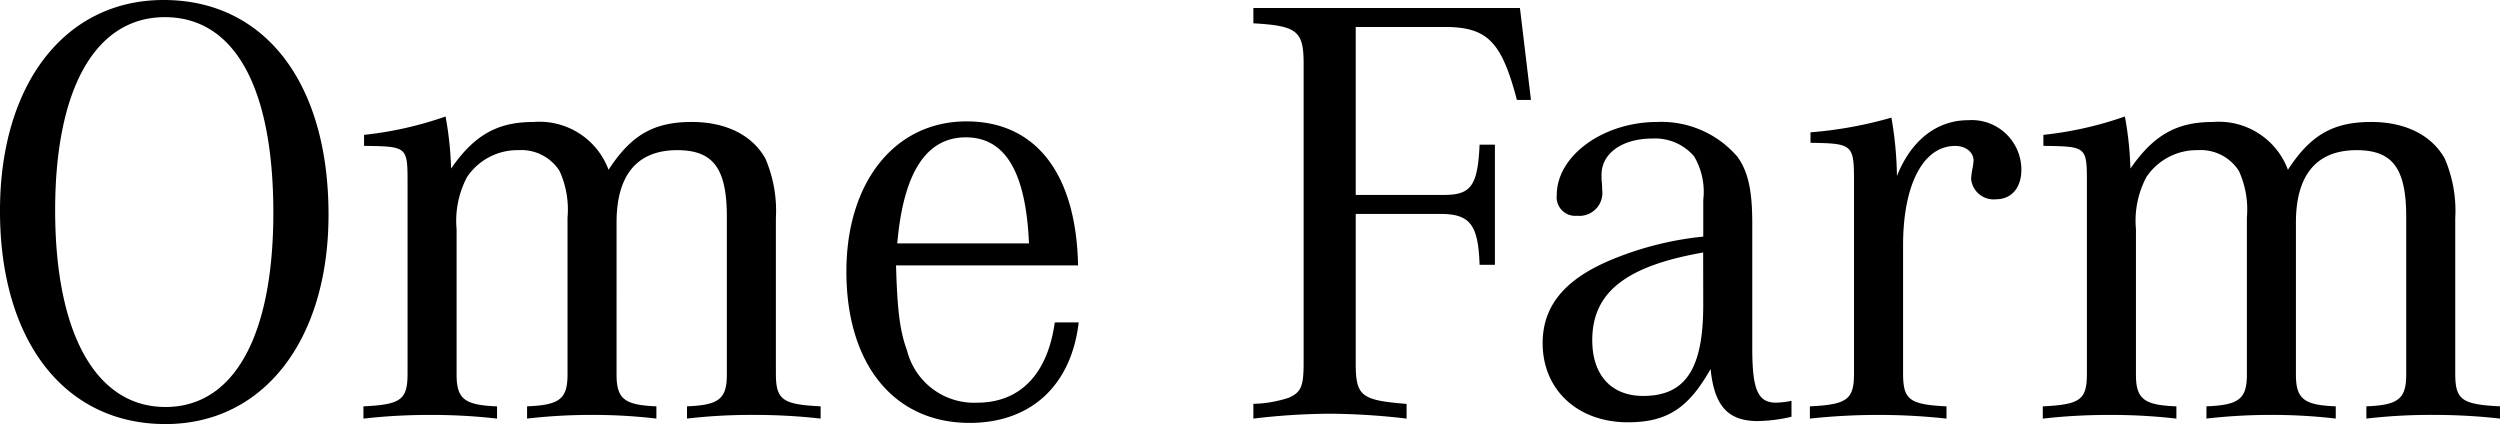
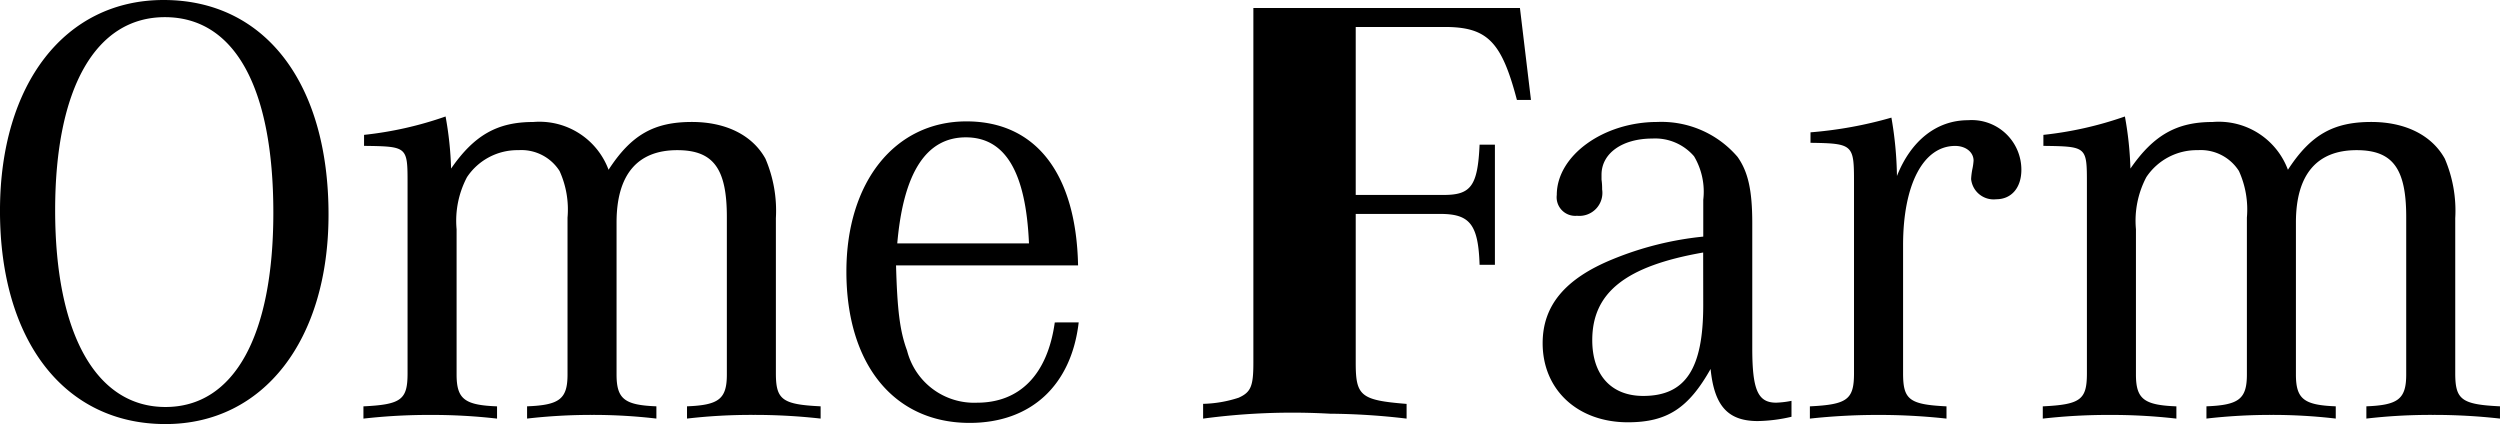
<svg xmlns="http://www.w3.org/2000/svg" width="171.318" height="29.063" viewBox="0 0 171.318 29.063">
-   <path id="パス_10344" data-name="パス 10344" d="M-73.9-28.56c-6.762,0-11.214,5.754-11.214,14.448C-85.113-5.208-80.7.5-73.773.5-67.053.5-62.6-5.25-62.6-13.86-62.6-22.89-66.969-28.56-73.9-28.56Zm.084,1.176c4.788,0,7.434,4.83,7.434,13.4,0,8.442-2.688,13.314-7.392,13.314-4.746,0-7.56-5-7.56-13.482C-81.333-22.512-78.561-27.384-73.815-27.384Zm13.65,8.82c2.982.042,2.982.042,2.982,2.6V-2.982c0,1.806-.42,2.142-3.024,2.268v.84a40.091,40.091,0,0,1,4.578-.252,39.162,39.162,0,0,1,4.578.252v-.84c-2.226-.084-2.772-.5-2.772-2.184v-9.954a6.4,6.4,0,0,1,.714-3.57,4.153,4.153,0,0,1,3.528-1.848,3.1,3.1,0,0,1,2.814,1.428,6.361,6.361,0,0,1,.546,3.192V-2.9c0,1.68-.546,2.1-2.772,2.184v.84a38.6,38.6,0,0,1,4.452-.252,37.486,37.486,0,0,1,4.41.252v-.84c-2.184-.084-2.73-.5-2.73-2.184V-13.314c0-3.276,1.428-4.956,4.158-4.956,2.478,0,3.4,1.26,3.4,4.578V-2.9c0,1.68-.546,2.1-2.73,2.184v.84a38.06,38.06,0,0,1,4.536-.252,40.756,40.756,0,0,1,4.62.252v-.84c-2.646-.126-3.066-.462-3.066-2.268V-13.608a9.064,9.064,0,0,0-.714-4.074c-.882-1.6-2.688-2.52-5.04-2.52-2.6,0-4.158.882-5.712,3.276A5.054,5.054,0,0,0-48.573-20.2c-2.436,0-4.032.882-5.628,3.192a23.264,23.264,0,0,0-.378-3.57,24.749,24.749,0,0,1-5.586,1.26Zm47.334,12.1c-.5,3.57-2.394,5.5-5.334,5.5a4.739,4.739,0,0,1-4.788-3.57c-.5-1.344-.672-2.814-.756-5.838h12.474c-.126-6.3-2.9-9.87-7.644-9.87-4.914,0-8.232,4.158-8.232,10.29C-27.111-3.57-23.835.42-18.669.42c4.2,0,6.972-2.562,7.476-6.888Zm-10.794-5.418c.42-4.83,1.974-7.266,4.7-7.266,2.688,0,4.116,2.352,4.326,7.266ZM7.791-13.9h5.8c2.016,0,2.6.714,2.688,3.486h1.05v-8.232h-1.05c-.126,2.814-.588,3.444-2.436,3.444H7.791V-26.712h6.09c2.94,0,3.906,1.008,4.956,5H19.8l-.756-6.3H.777v1.05c3.024.168,3.444.546,3.444,2.772V-3.7c0,1.6-.168,2.016-1.008,2.394a8.416,8.416,0,0,1-2.436.42V.126A45.977,45.977,0,0,1,6.027-.21a47.11,47.11,0,0,1,5.25.336V-.882C8.127-1.134,7.791-1.428,7.791-3.7ZM37.653-1.092a6.244,6.244,0,0,1-1.05.126c-1.26,0-1.638-.882-1.638-3.738v-8.568c0-2.268-.294-3.528-1.008-4.536a6.862,6.862,0,0,0-5.5-2.394c-3.7,0-6.888,2.31-6.888,5a1.273,1.273,0,0,0,1.386,1.428,1.577,1.577,0,0,0,1.722-1.806,4.353,4.353,0,0,0-.042-.672v-.336c0-1.47,1.428-2.478,3.486-2.478a3.512,3.512,0,0,1,2.856,1.218,4.755,4.755,0,0,1,.63,2.982v2.52a22.09,22.09,0,0,0-6.216,1.554C22.113-9.45,20.6-7.6,20.6-5.04,20.6-1.848,23,.378,26.439.378c2.688,0,4.158-.966,5.67-3.654.252,2.52,1.176,3.57,3.234,3.57A10.781,10.781,0,0,0,37.653,0ZM31.605-7.644c0,4.368-1.218,6.216-4.116,6.216C25.305-1.428,24-2.856,24-5.25c0-3.276,2.31-5.082,7.6-6.006Zm7.35-11.13c2.94.042,2.982.126,2.982,2.73V-2.982c0,1.806-.462,2.142-3.024,2.268v.84a43.085,43.085,0,0,1,4.7-.252,42.4,42.4,0,0,1,4.662.252v-.84C45.717-.84,45.3-1.176,45.3-2.982V-11.76c0-4.158,1.386-6.8,3.57-6.8.714,0,1.26.42,1.26,1.008a3.915,3.915,0,0,1-.084.588,4.85,4.85,0,0,0-.084.672,1.55,1.55,0,0,0,1.722,1.386c1.05,0,1.722-.8,1.722-2.016a3.4,3.4,0,0,0-3.654-3.4c-2.142,0-3.906,1.386-4.872,3.822A25.174,25.174,0,0,0,44.5-20.5a28.03,28.03,0,0,1-5.544,1.008Zm15.96.21c2.982.042,2.982.042,2.982,2.6V-2.982c0,1.806-.42,2.142-3.024,2.268v.84a40.091,40.091,0,0,1,4.578-.252,39.162,39.162,0,0,1,4.578.252v-.84C61.8-.8,61.257-1.218,61.257-2.9v-9.954a6.4,6.4,0,0,1,.714-3.57A4.153,4.153,0,0,1,65.5-18.27a3.1,3.1,0,0,1,2.814,1.428,6.361,6.361,0,0,1,.546,3.192V-2.9c0,1.68-.546,2.1-2.772,2.184v.84a38.6,38.6,0,0,1,4.452-.252,37.486,37.486,0,0,1,4.41.252v-.84c-2.184-.084-2.73-.5-2.73-2.184V-13.314c0-3.276,1.428-4.956,4.158-4.956,2.478,0,3.4,1.26,3.4,4.578V-2.9c0,1.68-.546,2.1-2.73,2.184v.84a38.06,38.06,0,0,1,4.536-.252,40.756,40.756,0,0,1,4.62.252v-.84c-2.646-.126-3.066-.462-3.066-2.268V-13.608a9.064,9.064,0,0,0-.714-4.074c-.882-1.6-2.688-2.52-5.04-2.52-2.6,0-4.158.882-5.712,3.276A5.054,5.054,0,0,0,66.507-20.2c-2.436,0-4.032.882-5.628,3.192a23.264,23.264,0,0,0-.378-3.57,24.749,24.749,0,0,1-5.586,1.26Z" transform="translate(85.113 28.56)" />
+   <path id="パス_10344" data-name="パス 10344" d="M-73.9-28.56c-6.762,0-11.214,5.754-11.214,14.448C-85.113-5.208-80.7.5-73.773.5-67.053.5-62.6-5.25-62.6-13.86-62.6-22.89-66.969-28.56-73.9-28.56Zm.084,1.176c4.788,0,7.434,4.83,7.434,13.4,0,8.442-2.688,13.314-7.392,13.314-4.746,0-7.56-5-7.56-13.482C-81.333-22.512-78.561-27.384-73.815-27.384Zm13.65,8.82c2.982.042,2.982.042,2.982,2.6V-2.982c0,1.806-.42,2.142-3.024,2.268v.84a40.091,40.091,0,0,1,4.578-.252,39.162,39.162,0,0,1,4.578.252v-.84c-2.226-.084-2.772-.5-2.772-2.184v-9.954a6.4,6.4,0,0,1,.714-3.57,4.153,4.153,0,0,1,3.528-1.848,3.1,3.1,0,0,1,2.814,1.428,6.361,6.361,0,0,1,.546,3.192V-2.9c0,1.68-.546,2.1-2.772,2.184v.84a38.6,38.6,0,0,1,4.452-.252,37.486,37.486,0,0,1,4.41.252v-.84c-2.184-.084-2.73-.5-2.73-2.184V-13.314c0-3.276,1.428-4.956,4.158-4.956,2.478,0,3.4,1.26,3.4,4.578V-2.9c0,1.68-.546,2.1-2.73,2.184v.84a38.06,38.06,0,0,1,4.536-.252,40.756,40.756,0,0,1,4.62.252v-.84c-2.646-.126-3.066-.462-3.066-2.268V-13.608a9.064,9.064,0,0,0-.714-4.074c-.882-1.6-2.688-2.52-5.04-2.52-2.6,0-4.158.882-5.712,3.276A5.054,5.054,0,0,0-48.573-20.2c-2.436,0-4.032.882-5.628,3.192a23.264,23.264,0,0,0-.378-3.57,24.749,24.749,0,0,1-5.586,1.26Zm47.334,12.1c-.5,3.57-2.394,5.5-5.334,5.5a4.739,4.739,0,0,1-4.788-3.57c-.5-1.344-.672-2.814-.756-5.838h12.474c-.126-6.3-2.9-9.87-7.644-9.87-4.914,0-8.232,4.158-8.232,10.29C-27.111-3.57-23.835.42-18.669.42c4.2,0,6.972-2.562,7.476-6.888Zm-10.794-5.418c.42-4.83,1.974-7.266,4.7-7.266,2.688,0,4.116,2.352,4.326,7.266ZM7.791-13.9h5.8c2.016,0,2.6.714,2.688,3.486h1.05v-8.232h-1.05c-.126,2.814-.588,3.444-2.436,3.444H7.791V-26.712h6.09c2.94,0,3.906,1.008,4.956,5H19.8l-.756-6.3H.777v1.05V-3.7c0,1.6-.168,2.016-1.008,2.394a8.416,8.416,0,0,1-2.436.42V.126A45.977,45.977,0,0,1,6.027-.21a47.11,47.11,0,0,1,5.25.336V-.882C8.127-1.134,7.791-1.428,7.791-3.7ZM37.653-1.092a6.244,6.244,0,0,1-1.05.126c-1.26,0-1.638-.882-1.638-3.738v-8.568c0-2.268-.294-3.528-1.008-4.536a6.862,6.862,0,0,0-5.5-2.394c-3.7,0-6.888,2.31-6.888,5a1.273,1.273,0,0,0,1.386,1.428,1.577,1.577,0,0,0,1.722-1.806,4.353,4.353,0,0,0-.042-.672v-.336c0-1.47,1.428-2.478,3.486-2.478a3.512,3.512,0,0,1,2.856,1.218,4.755,4.755,0,0,1,.63,2.982v2.52a22.09,22.09,0,0,0-6.216,1.554C22.113-9.45,20.6-7.6,20.6-5.04,20.6-1.848,23,.378,26.439.378c2.688,0,4.158-.966,5.67-3.654.252,2.52,1.176,3.57,3.234,3.57A10.781,10.781,0,0,0,37.653,0ZM31.605-7.644c0,4.368-1.218,6.216-4.116,6.216C25.305-1.428,24-2.856,24-5.25c0-3.276,2.31-5.082,7.6-6.006Zm7.35-11.13c2.94.042,2.982.126,2.982,2.73V-2.982c0,1.806-.462,2.142-3.024,2.268v.84a43.085,43.085,0,0,1,4.7-.252,42.4,42.4,0,0,1,4.662.252v-.84C45.717-.84,45.3-1.176,45.3-2.982V-11.76c0-4.158,1.386-6.8,3.57-6.8.714,0,1.26.42,1.26,1.008a3.915,3.915,0,0,1-.084.588,4.85,4.85,0,0,0-.084.672,1.55,1.55,0,0,0,1.722,1.386c1.05,0,1.722-.8,1.722-2.016a3.4,3.4,0,0,0-3.654-3.4c-2.142,0-3.906,1.386-4.872,3.822A25.174,25.174,0,0,0,44.5-20.5a28.03,28.03,0,0,1-5.544,1.008Zm15.96.21c2.982.042,2.982.042,2.982,2.6V-2.982c0,1.806-.42,2.142-3.024,2.268v.84a40.091,40.091,0,0,1,4.578-.252,39.162,39.162,0,0,1,4.578.252v-.84C61.8-.8,61.257-1.218,61.257-2.9v-9.954a6.4,6.4,0,0,1,.714-3.57A4.153,4.153,0,0,1,65.5-18.27a3.1,3.1,0,0,1,2.814,1.428,6.361,6.361,0,0,1,.546,3.192V-2.9c0,1.68-.546,2.1-2.772,2.184v.84a38.6,38.6,0,0,1,4.452-.252,37.486,37.486,0,0,1,4.41.252v-.84c-2.184-.084-2.73-.5-2.73-2.184V-13.314c0-3.276,1.428-4.956,4.158-4.956,2.478,0,3.4,1.26,3.4,4.578V-2.9c0,1.68-.546,2.1-2.73,2.184v.84a38.06,38.06,0,0,1,4.536-.252,40.756,40.756,0,0,1,4.62.252v-.84c-2.646-.126-3.066-.462-3.066-2.268V-13.608a9.064,9.064,0,0,0-.714-4.074c-.882-1.6-2.688-2.52-5.04-2.52-2.6,0-4.158.882-5.712,3.276A5.054,5.054,0,0,0,66.507-20.2c-2.436,0-4.032.882-5.628,3.192a23.264,23.264,0,0,0-.378-3.57,24.749,24.749,0,0,1-5.586,1.26Z" transform="translate(85.113 28.56)" />
</svg>